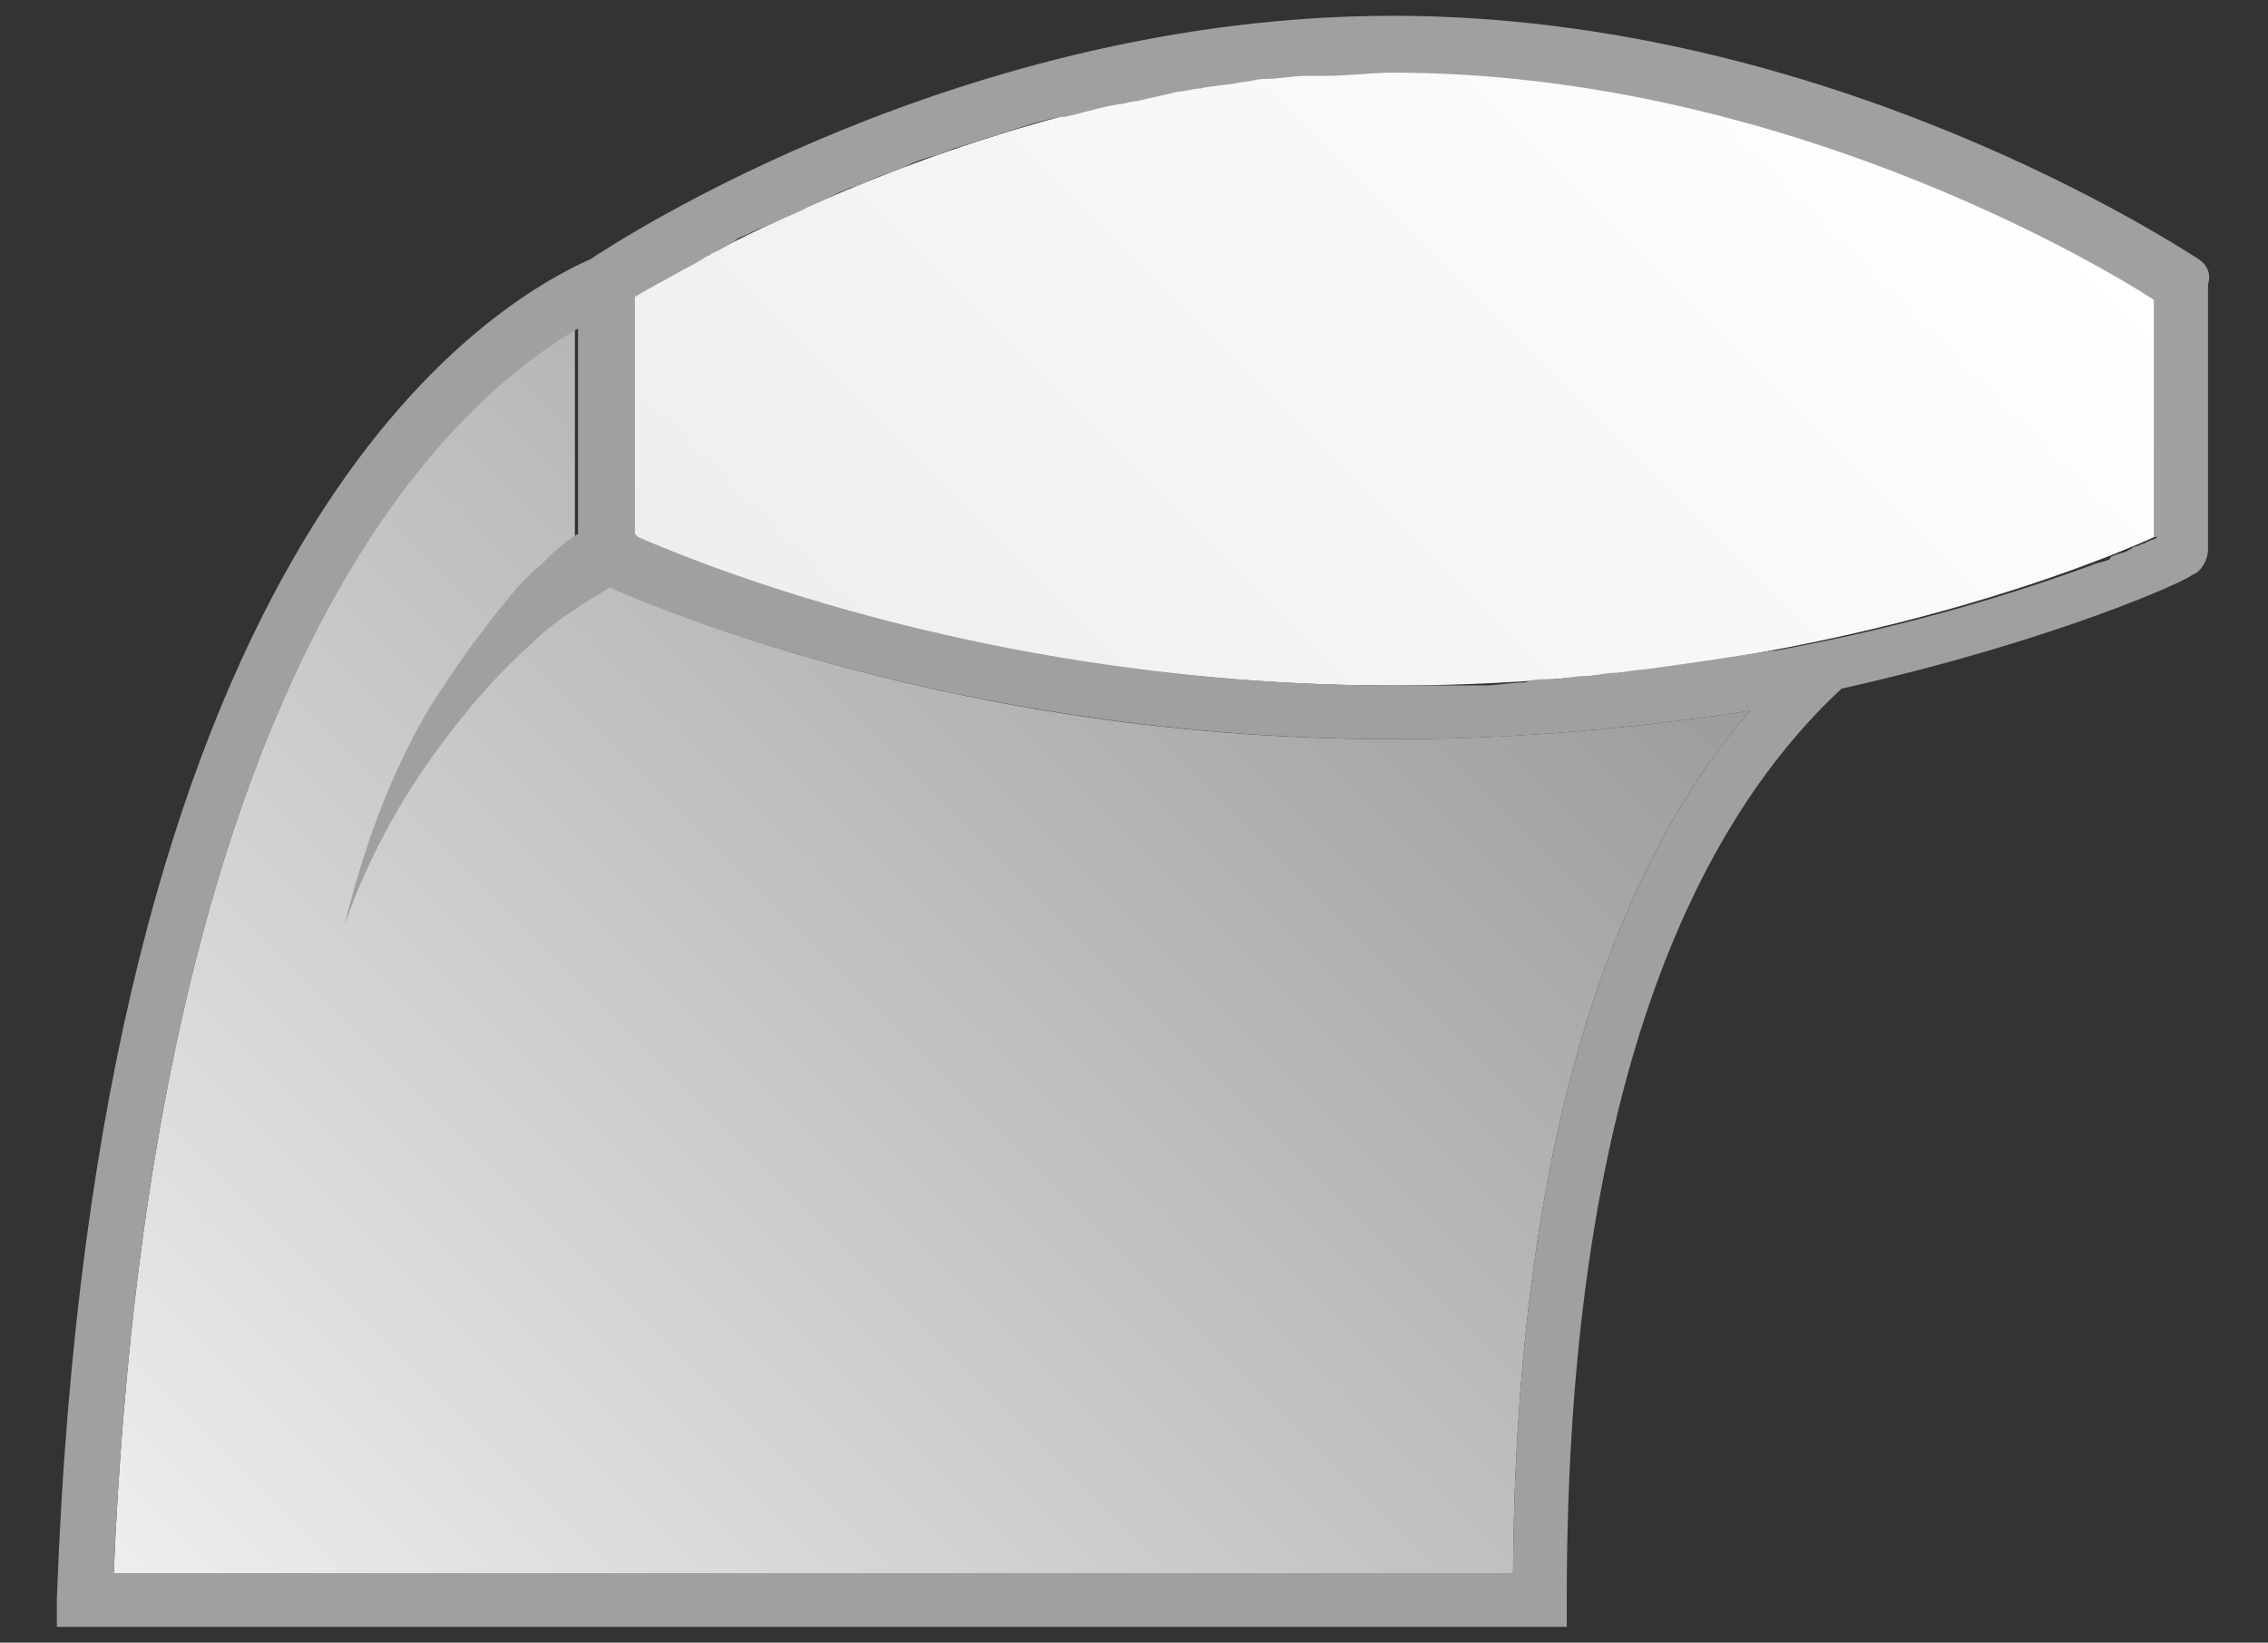
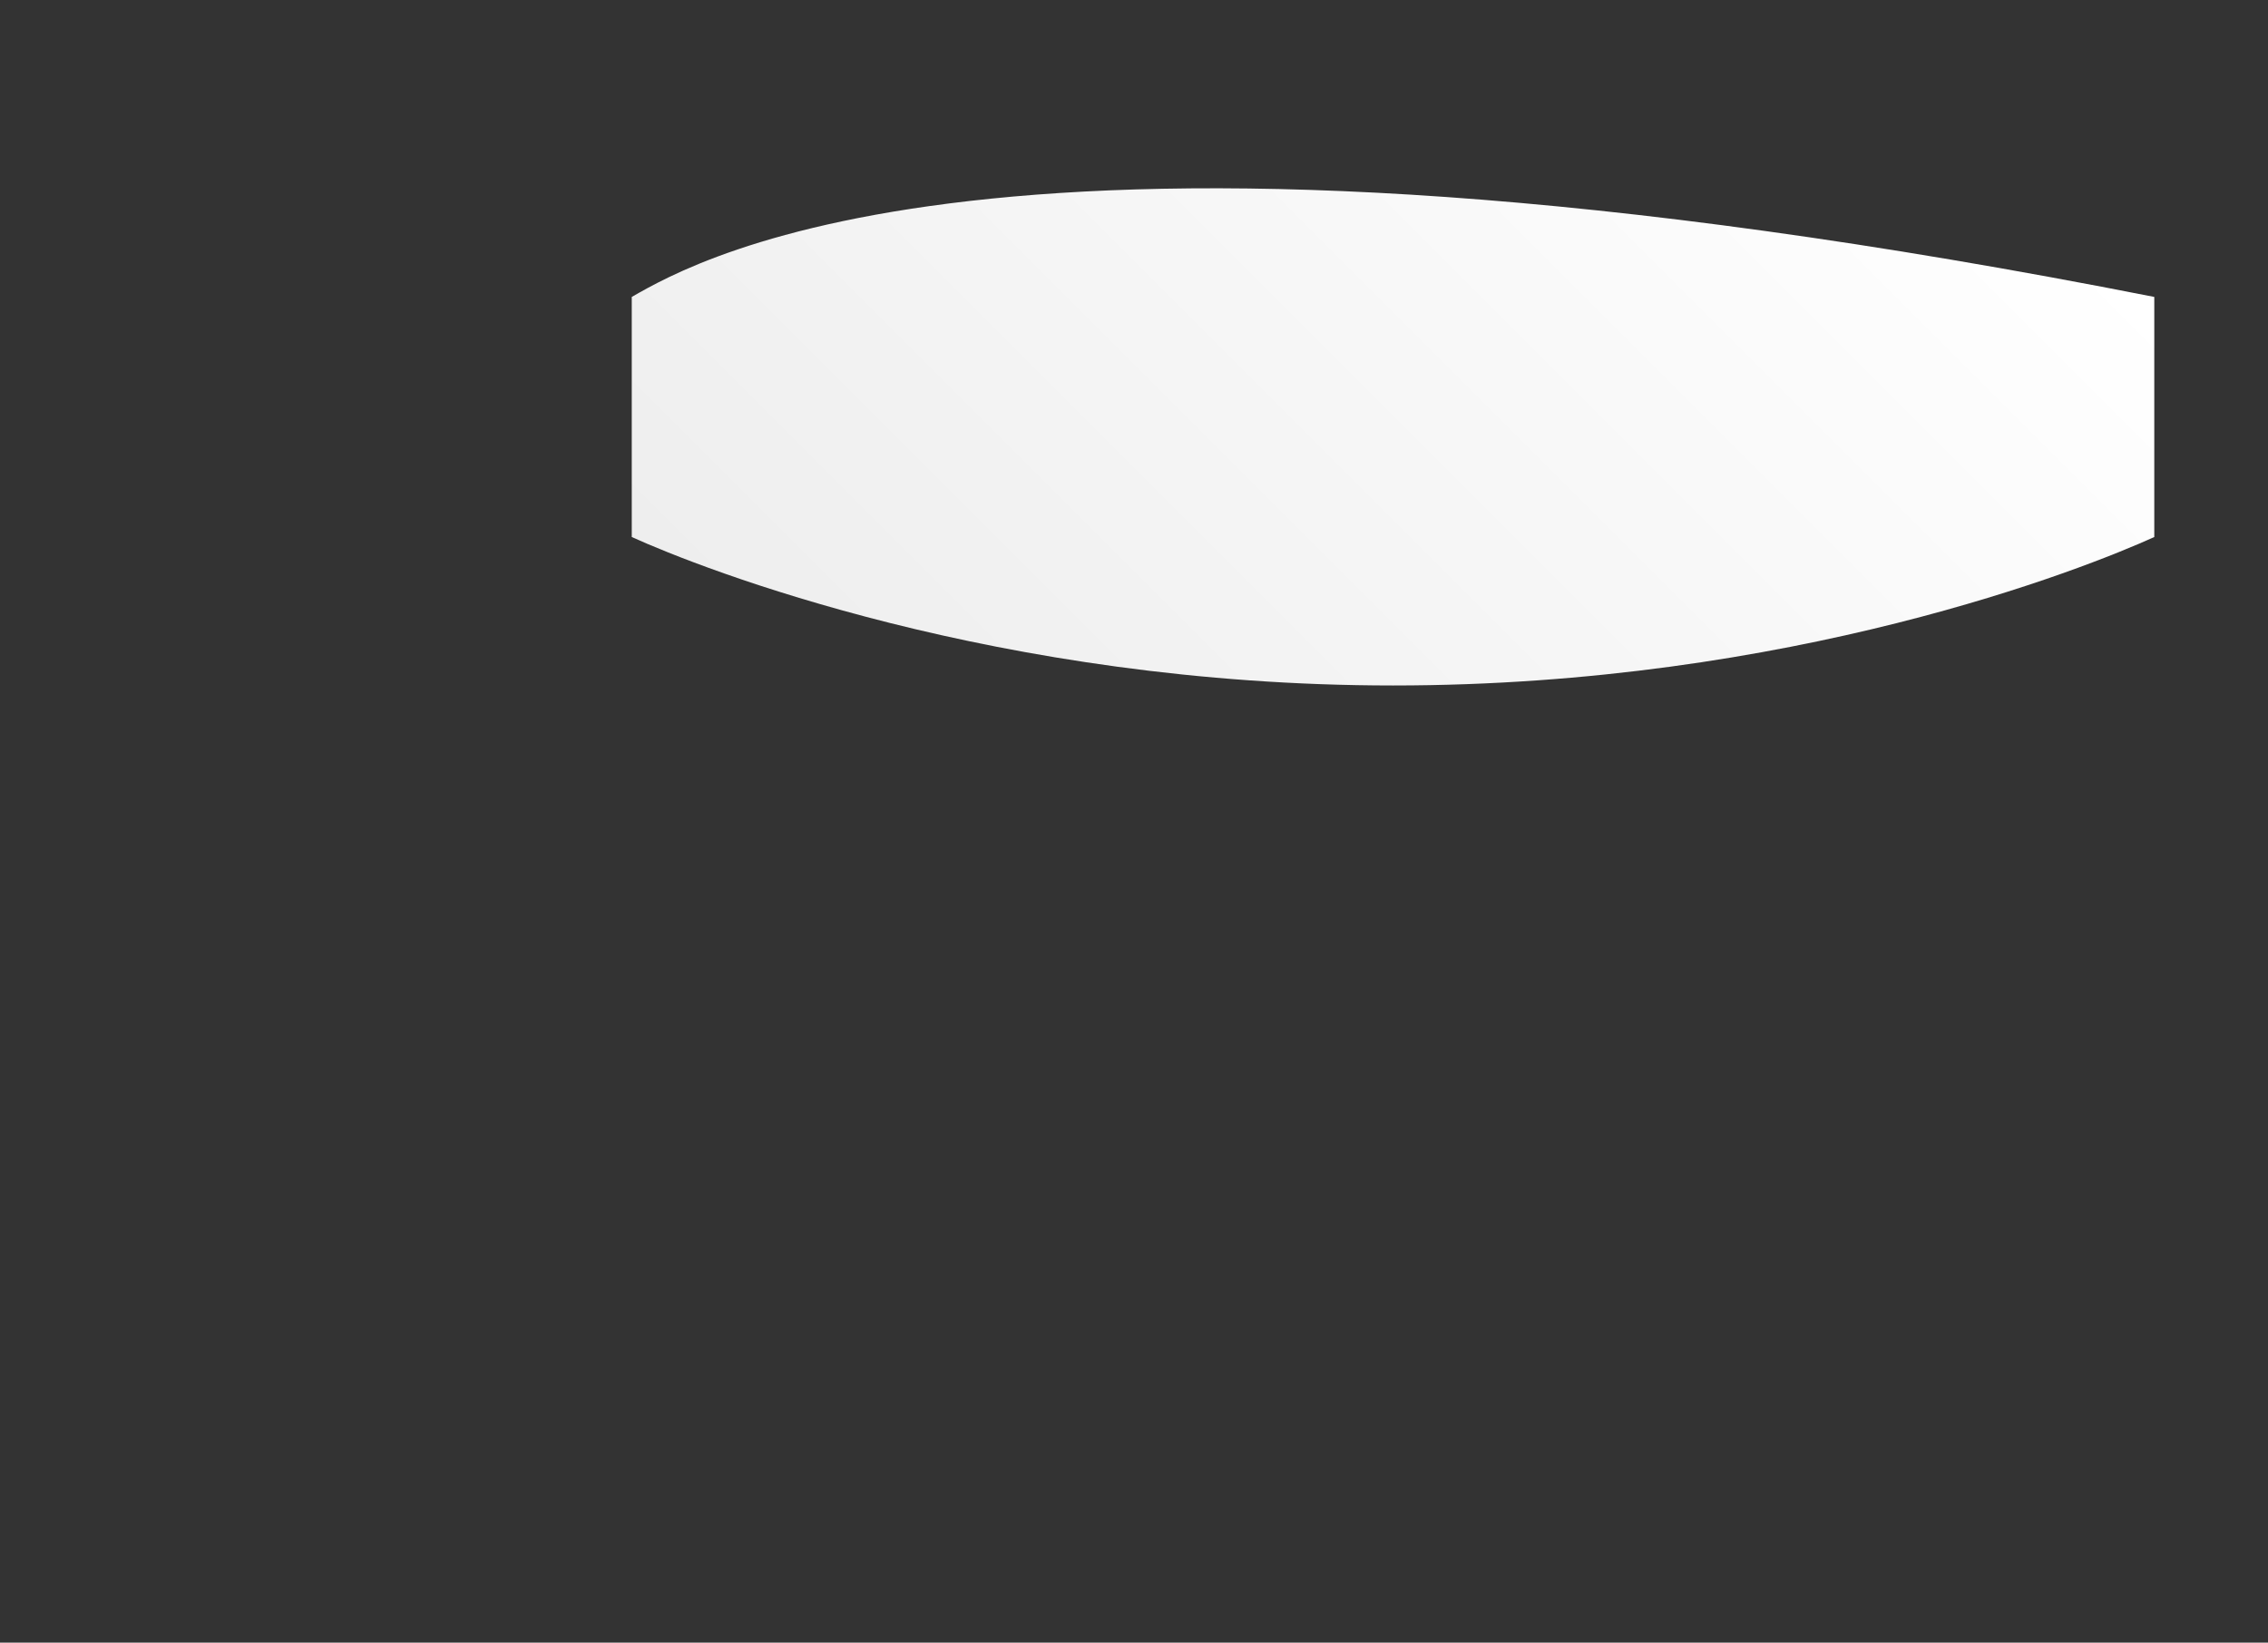
<svg xmlns="http://www.w3.org/2000/svg" viewBox="0 0 71.8 52">
  <rect x="0" y="0" width="71.8" height="52" fill="#333333" stroke="none" />
  <title>Illustrasjon som viser tverrsnittet av ringen</title>
-   <path id="body_2_" fill="url(#body_80_)" d="M44.1,23.4c-14.8,0-25-4.9-25.4-5.1c-0.3-0.1-0.5-0.5-0.5-0.8v-7.1   C14,12.9,4.8,21.5,3.6,49.8l44.3,0C48,35.2,51.5,27,55.4,22.5C52.1,23,48.3,23.4,44.1,23.4z" />
-   <path id="top_2_" fill="url(#top_49_)" d="M20,9.4V17c2.2,1,11.6,4.7,24.1,4.7c12.6,0,21.9-3.7,24.1-4.7V9.4   c-2.1-1.3-12.2-7.2-24.1-7.2C32.2,2.3,22.1,8.2,20,9.4z" />
-   <path id="stroke_2_" fill="#a0a0a0" d="M69.6,8.2c-0.5-0.3-11.6-7.7-25.5-7.7c-13.6,0-24.5,7.1-25.4,7.7C14.9,9.9,3,17.7,1.8,50.6   l0,0.9l47.8,0v-0.9c0-16.9,4.5-24.9,8.7-28.8c6.7-1.5,10.9-3.4,11.1-3.6c0.3-0.1,0.5-0.5,0.5-0.8V9C70,8.7,69.9,8.4,69.6,8.2z   M47.9,49.8l-44.3,0C4.8,21.5,14,12.9,18.3,10.4v6.5c-0.5,0.3-0.8,0.6-1.2,1c-0.5,0.4-0.9,0.9-1.3,1.4c-0.8,1-1.5,2-2.2,3.1   c-1.3,2.2-2.1,4.5-2.7,6.9c0.8-2.3,2-4.4,3.5-6.3c0.7-0.9,1.5-1.8,2.4-2.6c0.4-0.4,0.9-0.8,1.4-1.1c0.4-0.3,0.8-0.5,1.1-0.7   c2.3,1,11.8,4.8,24.9,4.8c4.1,0,7.9-0.4,11.2-0.9C51.5,27,48,35.2,47.9,49.8z M68.3,17c-0.1,0.1-0.3,0.1-0.4,0.2   c-0.1,0-0.2,0.1-0.3,0.1c-0.1,0-0.1,0.1-0.2,0.1c-0.1,0.1-0.3,0.1-0.5,0.2c0,0-0.1,0-0.1,0.1c-0.2,0.1-0.4,0.1-0.6,0.2c0,0,0,0,0,0   c-2.2,0.8-5.6,1.9-10,2.7c0,0,0,0-0.1,0c-1.3,0.2-2.6,0.4-4.1,0.6c-0.3,0-0.6,0.1-0.9,0.1c-0.3,0-0.6,0.1-0.9,0.1   c-0.4,0-0.7,0.1-1.1,0.1c-0.3,0-0.6,0-0.8,0.1c-0.4,0-0.9,0.1-1.3,0.1c-0.2,0-0.5,0-0.7,0c-0.7,0-1.4,0-2.1,0   c-12.5,0-21.7-3.7-24-4.7c0,0-0.1-0.1-0.1-0.1V10V9.4c0.3-0.2,0.9-0.5,1.6-0.9c0,0,0,0,0,0c0.2-0.1,0.4-0.2,0.7-0.4   c0.1,0,0.1-0.1,0.2-0.1c0.2-0.1,0.4-0.2,0.7-0.4c0.1-0.1,0.2-0.1,0.4-0.2c0.2-0.1,0.4-0.2,0.7-0.3c0.4-0.2,0.7-0.3,1.1-0.5   c0.1-0.1,0.3-0.1,0.4-0.2c0.3-0.1,0.6-0.3,0.9-0.4C26.8,6,27,5.9,27.1,5.9c0.3-0.1,0.6-0.3,1-0.4c0.2-0.1,0.3-0.1,0.5-0.2   C29,5.1,29.3,5,29.7,4.9c0.2-0.1,0.3-0.1,0.5-0.2c0.4-0.1,0.9-0.3,1.3-0.4c0.1,0,0.2-0.1,0.3-0.1C32.4,4,33,3.8,33.6,3.7   c0,0,0.1,0,0.1,0c0.5-0.1,1.1-0.3,1.7-0.4c0.2,0,0.4-0.1,0.6-0.1c0.4-0.1,0.9-0.2,1.3-0.3c0.2,0,0.5-0.1,0.7-0.1   c0.4-0.1,0.9-0.1,1.3-0.2c0.2,0,0.5-0.1,0.7-0.1c0.5,0,0.9-0.1,1.4-0.1c0.2,0,0.4,0,0.6,0c0.7,0,1.4-0.1,2.1-0.1   c12,0,22.1,5.9,24.1,7.2V17z" />
+   <path id="top_2_" fill="url(#top_49_)" d="M20,9.4V17c2.2,1,11.6,4.7,24.1,4.7c12.6,0,21.9-3.7,24.1-4.7V9.4   C32.2,2.3,22.1,8.2,20,9.4z" />
  <linearGradient id="body_80_" gradientUnits="userSpaceOnUse" x1="8.322" y1="54.478" x2="47.853" y2="14.946">
    <stop offset="0" style="stop-color:#eeeeee" />
    <stop offset="1" style="stop-color:#9c9c9c" />
  </linearGradient>
  <linearGradient id="top_49_" gradientUnits="userSpaceOnUse" x1="30.199" y1="27.143" x2="58.079" y2="-0.737">
    <stop offset="0" style="stop-color:#eeeeee" />
    <stop offset="1" style="stop-color:#FFFFFF" />
  </linearGradient>
</svg>